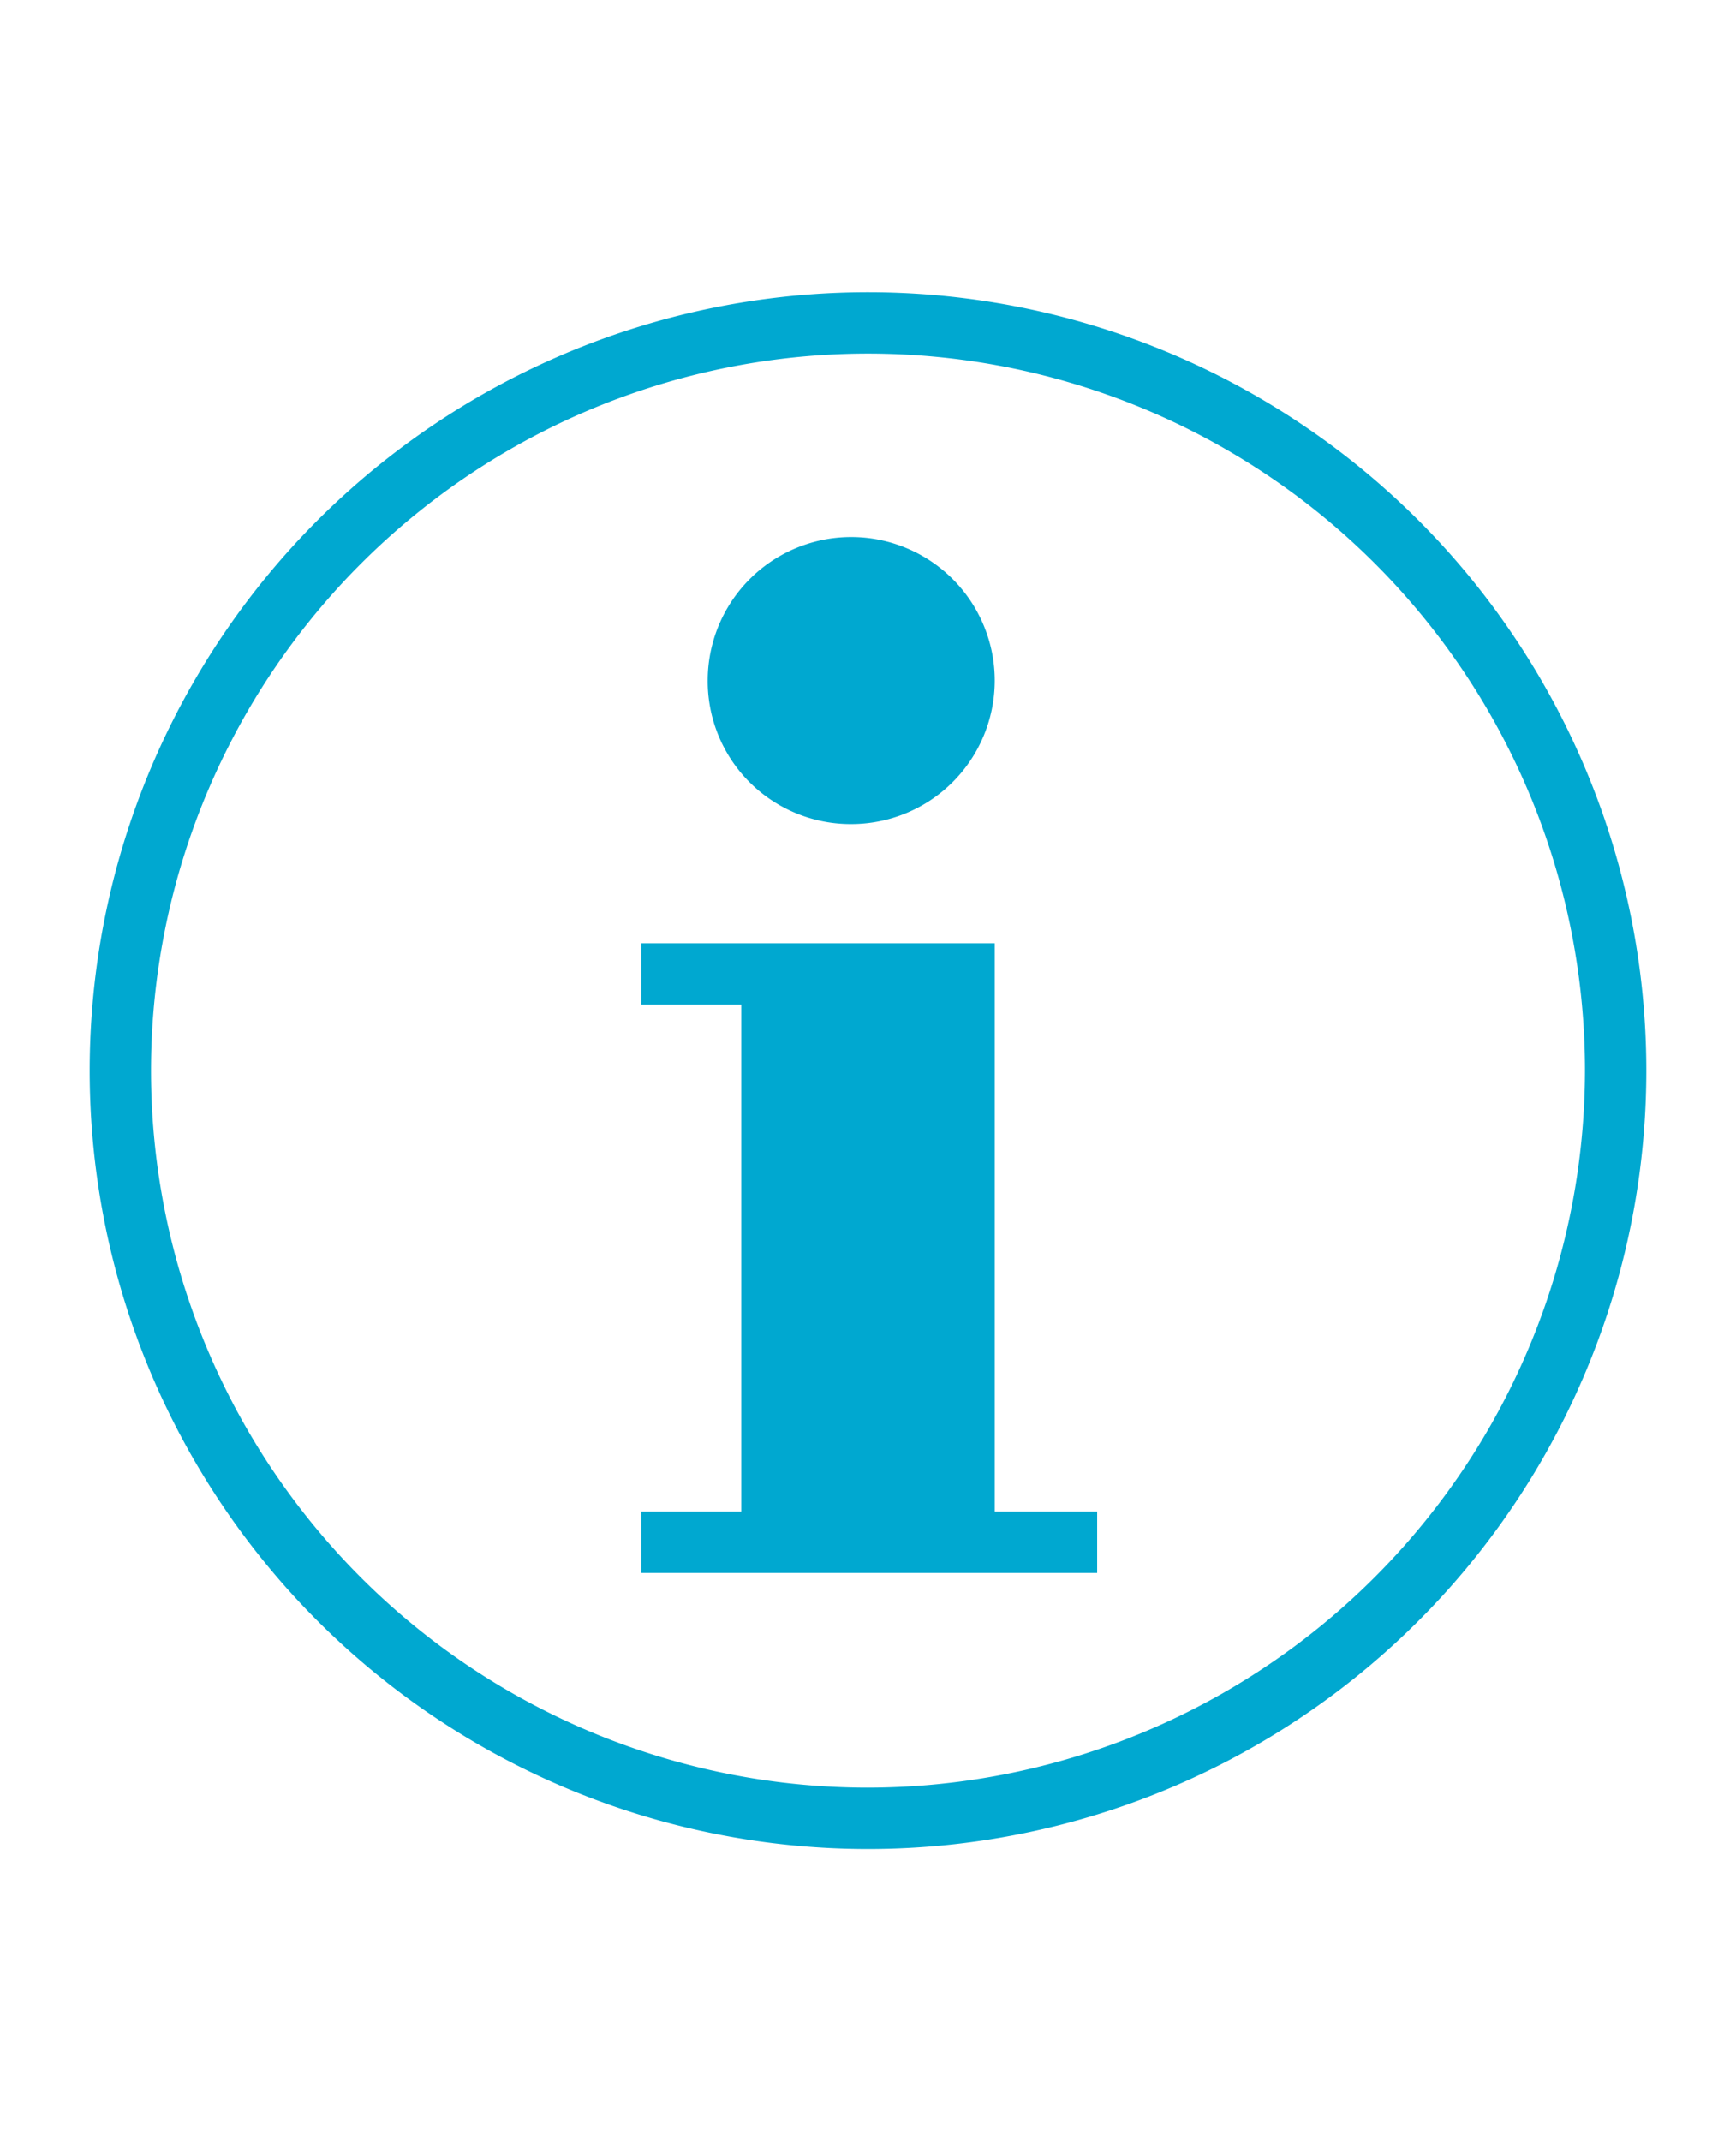
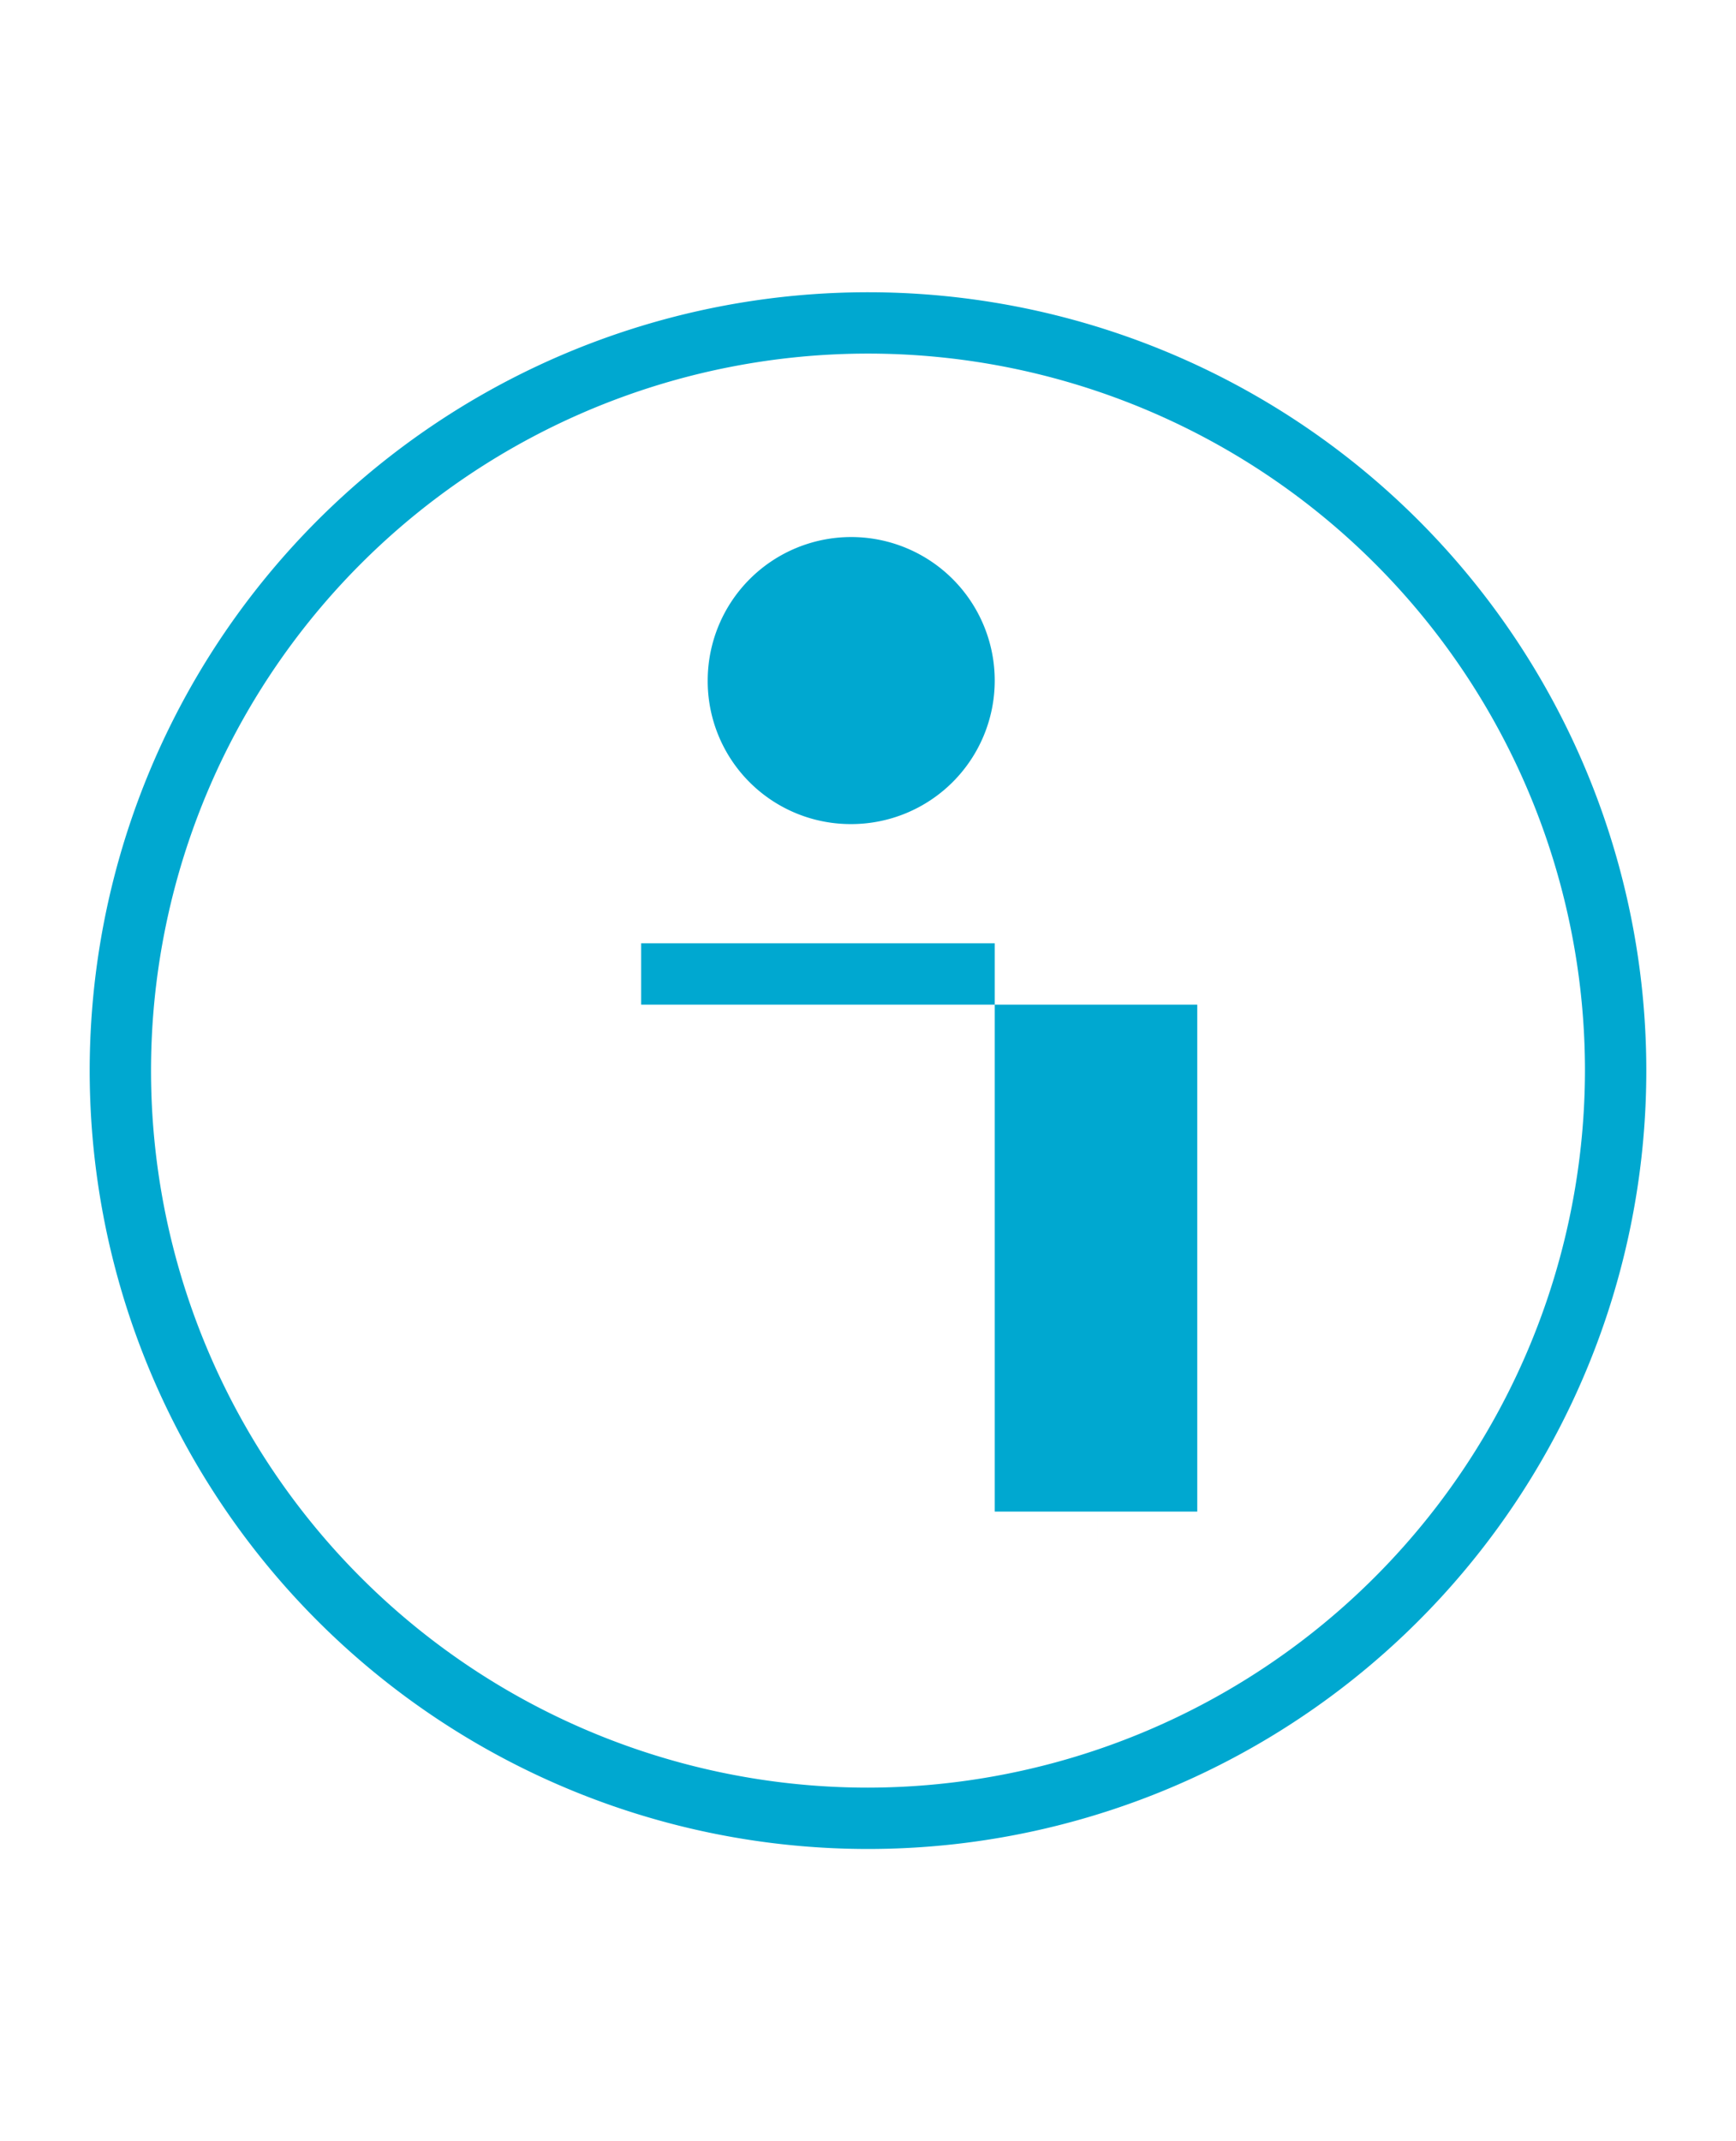
<svg xmlns="http://www.w3.org/2000/svg" id="Ebene_1" data-name="Ebene 1" viewBox="0 0 30 37">
  <defs>
    <style>.cls-1{fill:#00a8d0;}</style>
  </defs>
  <title>info</title>
-   <path class="cls-1" d="M15,5.05A13.45,13.45,0,1,0,28.45,18.5,13.45,13.45,0,0,0,15,5.05Zm0,25.84A12.39,12.39,0,1,1,27.39,18.5,12.41,12.41,0,0,1,15,30.89ZM12.23,11.76a2.48,2.48,0,1,1,2.48,2.48A2.47,2.47,0,0,1,12.23,11.76Zm5,14.36h1.73v1.06H11.08V26.12h1.73V17.36H11.08V16.3h6.11v9.82Z" />
+   <path class="cls-1" d="M15,5.05A13.45,13.45,0,1,0,28.45,18.5,13.45,13.45,0,0,0,15,5.05Zm0,25.84A12.39,12.39,0,1,1,27.39,18.5,12.41,12.41,0,0,1,15,30.89ZM12.23,11.76a2.48,2.48,0,1,1,2.48,2.48A2.47,2.47,0,0,1,12.23,11.76Zm5,14.36h1.73v1.06V26.12h1.73V17.36H11.08V16.3h6.11v9.82Z" />
</svg>